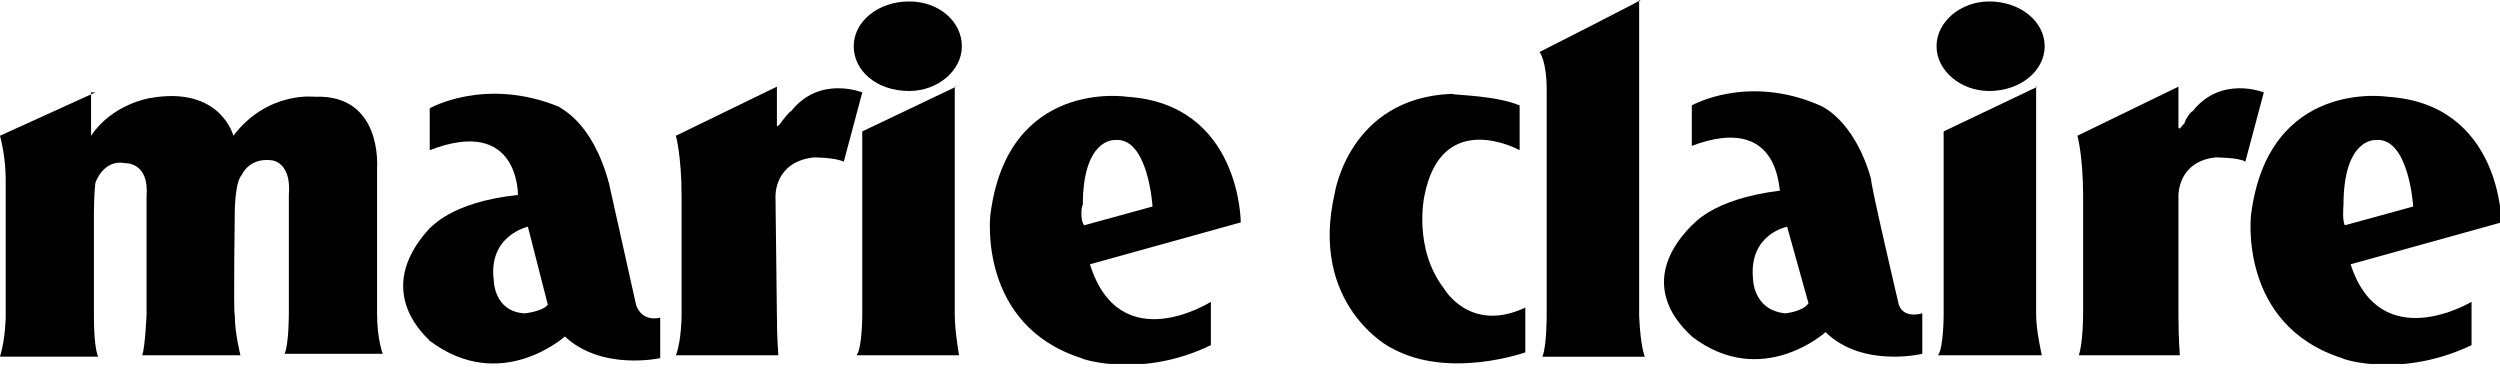
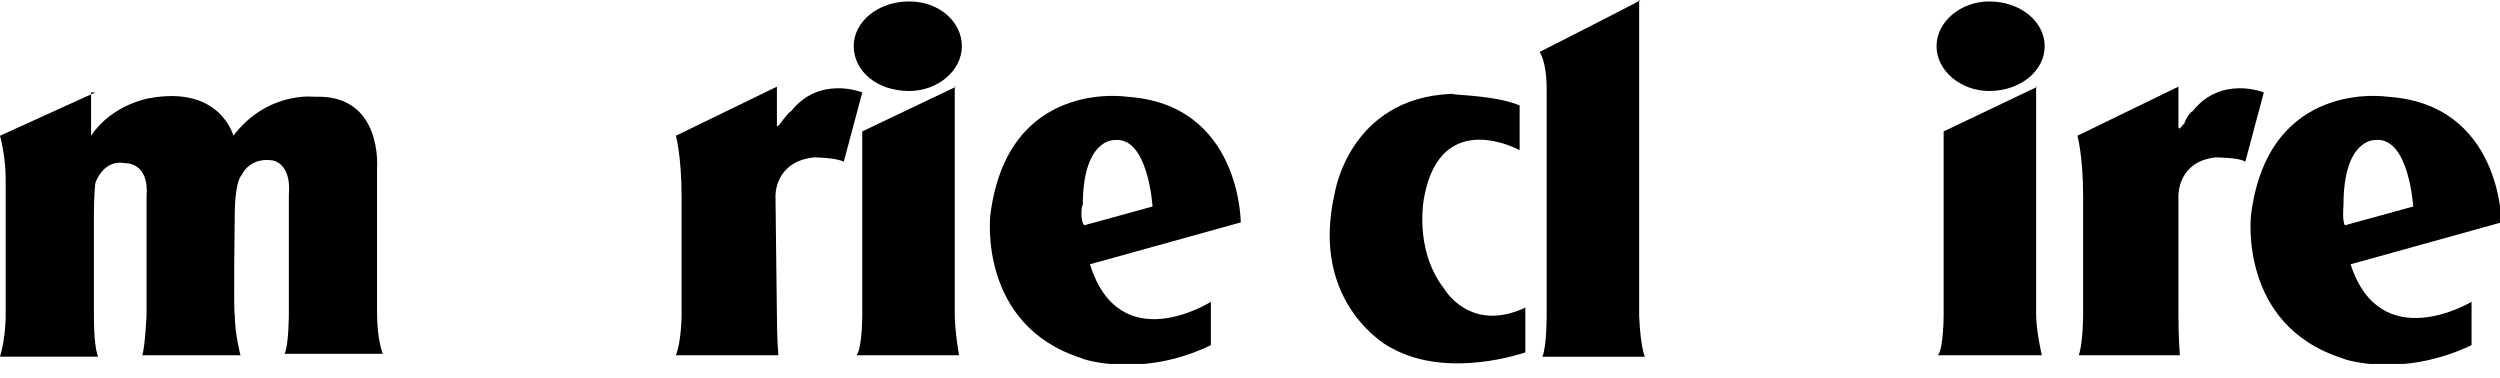
<svg xmlns="http://www.w3.org/2000/svg" width="152" height="23" viewBox="0 0 152 23" fill="none">
  <g clip-path="url(#clip0_379_6727)">
    <path fill-rule="evenodd" clip-rule="evenodd" d="M41.094 8.253C41.094 8.253 41.44 9.482 41.44 11.941V19.141C41.44 19.141 41.44 20.721 41.094 21.599H47.323C47.323 21.599 47.236 20.546 47.236 19.141C47.236 19.228 47.15 11.941 47.15 11.941C47.15 11.941 47.063 9.833 49.485 9.57C49.485 9.57 50.783 9.57 51.302 9.833L52.427 5.619C52.427 5.619 49.831 4.565 48.101 6.76C48.015 6.76 47.669 7.199 47.409 7.55L47.323 7.638C47.323 7.638 47.236 7.726 47.236 7.638V5.268L41.094 8.253Z" fill="black" />
    <path fill-rule="evenodd" clip-rule="evenodd" d="M126.307 8.253C126.307 8.253 126.653 9.482 126.653 11.941V19.141C126.653 19.141 126.653 20.809 126.393 21.599H132.535C132.535 21.599 132.449 20.546 132.449 19.141C132.449 19.228 132.449 11.941 132.449 11.941C132.449 11.941 132.362 9.833 134.698 9.57C134.698 9.57 136.169 9.57 136.515 9.833L137.64 5.619C137.64 5.619 135.044 4.565 133.314 6.76C133.228 6.76 132.881 7.199 132.795 7.55C132.708 7.55 132.708 7.638 132.535 7.814C132.535 7.814 132.449 7.814 132.449 7.726V5.268L126.307 8.253Z" fill="black" />
    <path fill-rule="evenodd" clip-rule="evenodd" d="M65.922 13.697L70.074 12.556C70.074 12.556 69.815 8.253 67.739 8.517C67.739 8.517 65.835 8.429 65.835 12.468C65.749 12.468 65.662 13.434 65.922 13.697ZM66.268 16.068C68.085 21.863 73.621 18.351 73.621 18.351V20.985C69.469 23.005 65.835 21.863 65.749 21.775C59.434 19.756 60.212 13.083 60.212 13.083C61.25 4.741 68.517 5.883 68.517 5.883C75.438 6.322 75.438 13.522 75.438 13.522L66.268 16.068Z" fill="black" />
    <path fill-rule="evenodd" clip-rule="evenodd" d="M142.57 13.697L146.723 12.556C146.723 12.556 146.463 8.253 144.387 8.517C144.387 8.517 142.484 8.429 142.484 12.468C142.484 12.468 142.397 13.434 142.57 13.697ZM142.916 16.068C144.733 21.688 150.27 18.351 150.27 18.351V20.985C146.031 23.005 142.484 21.863 142.397 21.775C136.082 19.756 136.861 13.083 136.861 13.083C137.899 4.741 145.166 5.883 145.166 5.883C152.087 6.322 152.087 13.522 152.087 13.522L142.916 16.068Z" fill="black" />
    <path fill-rule="evenodd" clip-rule="evenodd" d="M5.796 5.619L0 8.253C0 8.253 0.346 9.483 0.346 10.887V19.229C0.346 19.229 0.346 20.546 0 21.687H5.969C5.969 21.687 5.71 21.248 5.71 19.229V12.995C5.71 12.995 5.71 11.853 5.796 11.151C5.796 11.063 6.315 9.658 7.613 9.922C7.613 9.922 9.084 9.834 8.911 11.941V19.141C8.911 19.141 8.824 21.073 8.651 21.599H14.62C14.62 21.599 14.274 20.282 14.274 19.141C14.188 19.141 14.274 12.907 14.274 12.907C14.274 12.907 14.274 11.063 14.707 10.624C14.707 10.624 15.139 9.57 16.524 9.746C16.524 9.746 17.735 9.834 17.562 11.853V19.053C17.562 19.053 17.562 20.985 17.302 21.512H23.271C23.271 21.512 22.925 20.634 22.925 19.053V10.185C22.925 10.185 23.271 5.707 19.119 5.883C19.119 5.883 16.264 5.531 14.188 8.253C14.188 8.253 13.409 5.18 9.084 5.97C9.084 5.97 6.834 6.322 5.537 8.253V5.619H5.796Z" fill="black" />
    <path fill-rule="evenodd" clip-rule="evenodd" d="M99.748 0C99.834 0 93.606 3.161 93.606 3.161C93.606 3.161 94.038 3.688 94.038 5.444V19.229C94.038 19.229 94.038 21.073 93.778 21.688H100.007C100.007 21.688 99.748 21.161 99.661 19.229V0H99.748Z" fill="black" />
    <path fill-rule="evenodd" clip-rule="evenodd" d="M58.136 5.268L52.426 7.989V19.141C52.426 19.141 52.426 21.16 52.08 21.599H58.309C58.309 21.599 58.049 20.106 58.049 19.141V5.268H58.136Z" fill="black" />
    <path fill-rule="evenodd" clip-rule="evenodd" d="M51.906 2.81C51.906 1.317 53.377 0.088 55.28 0.088C57.097 0.088 58.481 1.317 58.481 2.81C58.481 4.302 57.01 5.532 55.28 5.532C53.29 5.532 51.906 4.302 51.906 2.81Z" fill="black" />
-     <path fill-rule="evenodd" clip-rule="evenodd" d="M33.307 18.526L32.096 13.784C32.096 13.784 29.674 14.311 30.02 17.033C30.02 17.033 30.02 18.965 31.923 19.052C31.836 19.052 32.961 18.965 33.307 18.526ZM26.127 6.584C26.127 6.584 29.5 4.653 33.999 6.497C33.999 6.584 35.989 7.287 37.027 11.15L38.671 18.526C38.671 18.526 38.93 19.579 40.141 19.316V21.774C40.141 21.774 36.594 22.565 34.345 20.457C34.345 20.457 30.452 23.97 26.127 20.721C26.127 20.633 22.493 17.823 26.127 13.872C26.213 13.872 27.338 12.292 31.49 11.853C31.49 11.853 31.577 7.023 26.127 9.131V6.584Z" fill="black" />
-     <path fill-rule="evenodd" clip-rule="evenodd" d="M109.956 18.438L108.658 13.785C108.658 13.785 106.322 14.224 106.582 16.946C106.582 16.946 106.582 18.878 108.571 19.053C108.485 19.053 109.61 18.965 109.956 18.438ZM102.862 6.409C102.862 6.409 106.236 4.478 110.648 6.409C110.648 6.409 112.724 7.2 113.762 10.887C113.676 10.975 115.406 18.351 115.406 18.351C115.406 18.351 115.492 19.404 116.876 19.053V21.512C116.876 21.512 113.243 22.39 110.994 20.195C110.994 20.195 107.101 23.707 102.862 20.458C102.862 20.37 99.055 17.56 102.862 13.697C102.948 13.697 103.986 12.117 108.225 11.59C108.139 11.59 108.225 6.848 102.862 8.868V6.409Z" fill="black" />
    <path fill-rule="evenodd" clip-rule="evenodd" d="M123.884 5.268L118.174 7.989V19.141C118.174 19.141 118.174 21.16 117.828 21.599H124.143C124.143 21.599 123.797 20.106 123.797 19.141V5.268H123.884Z" fill="black" />
    <path fill-rule="evenodd" clip-rule="evenodd" d="M117.742 2.81C117.742 1.317 119.213 0.088 120.943 0.088C122.846 0.088 124.317 1.317 124.317 2.81C124.317 4.302 122.846 5.532 120.943 5.532C119.213 5.532 117.742 4.302 117.742 2.81Z" fill="black" />
    <path fill-rule="evenodd" clip-rule="evenodd" d="M92.394 6.409V9.131C92.394 9.131 87.636 6.497 86.598 11.941C86.598 11.941 85.906 15.102 87.809 17.561C87.809 17.561 89.366 20.282 92.74 18.702V21.424C92.74 21.424 88.069 23.092 84.608 21.16C84.522 21.16 79.59 18.526 81.148 11.765C81.148 11.765 82.013 5.97 88.242 5.707C88.501 5.795 90.923 5.795 92.394 6.409Z" fill="black" />
  </g>
  <defs>
    <clipPath id="clip0_379_6727">
      <rect width="152" height="22.127" fill="white" />
    </clipPath>
  </defs>
</svg>